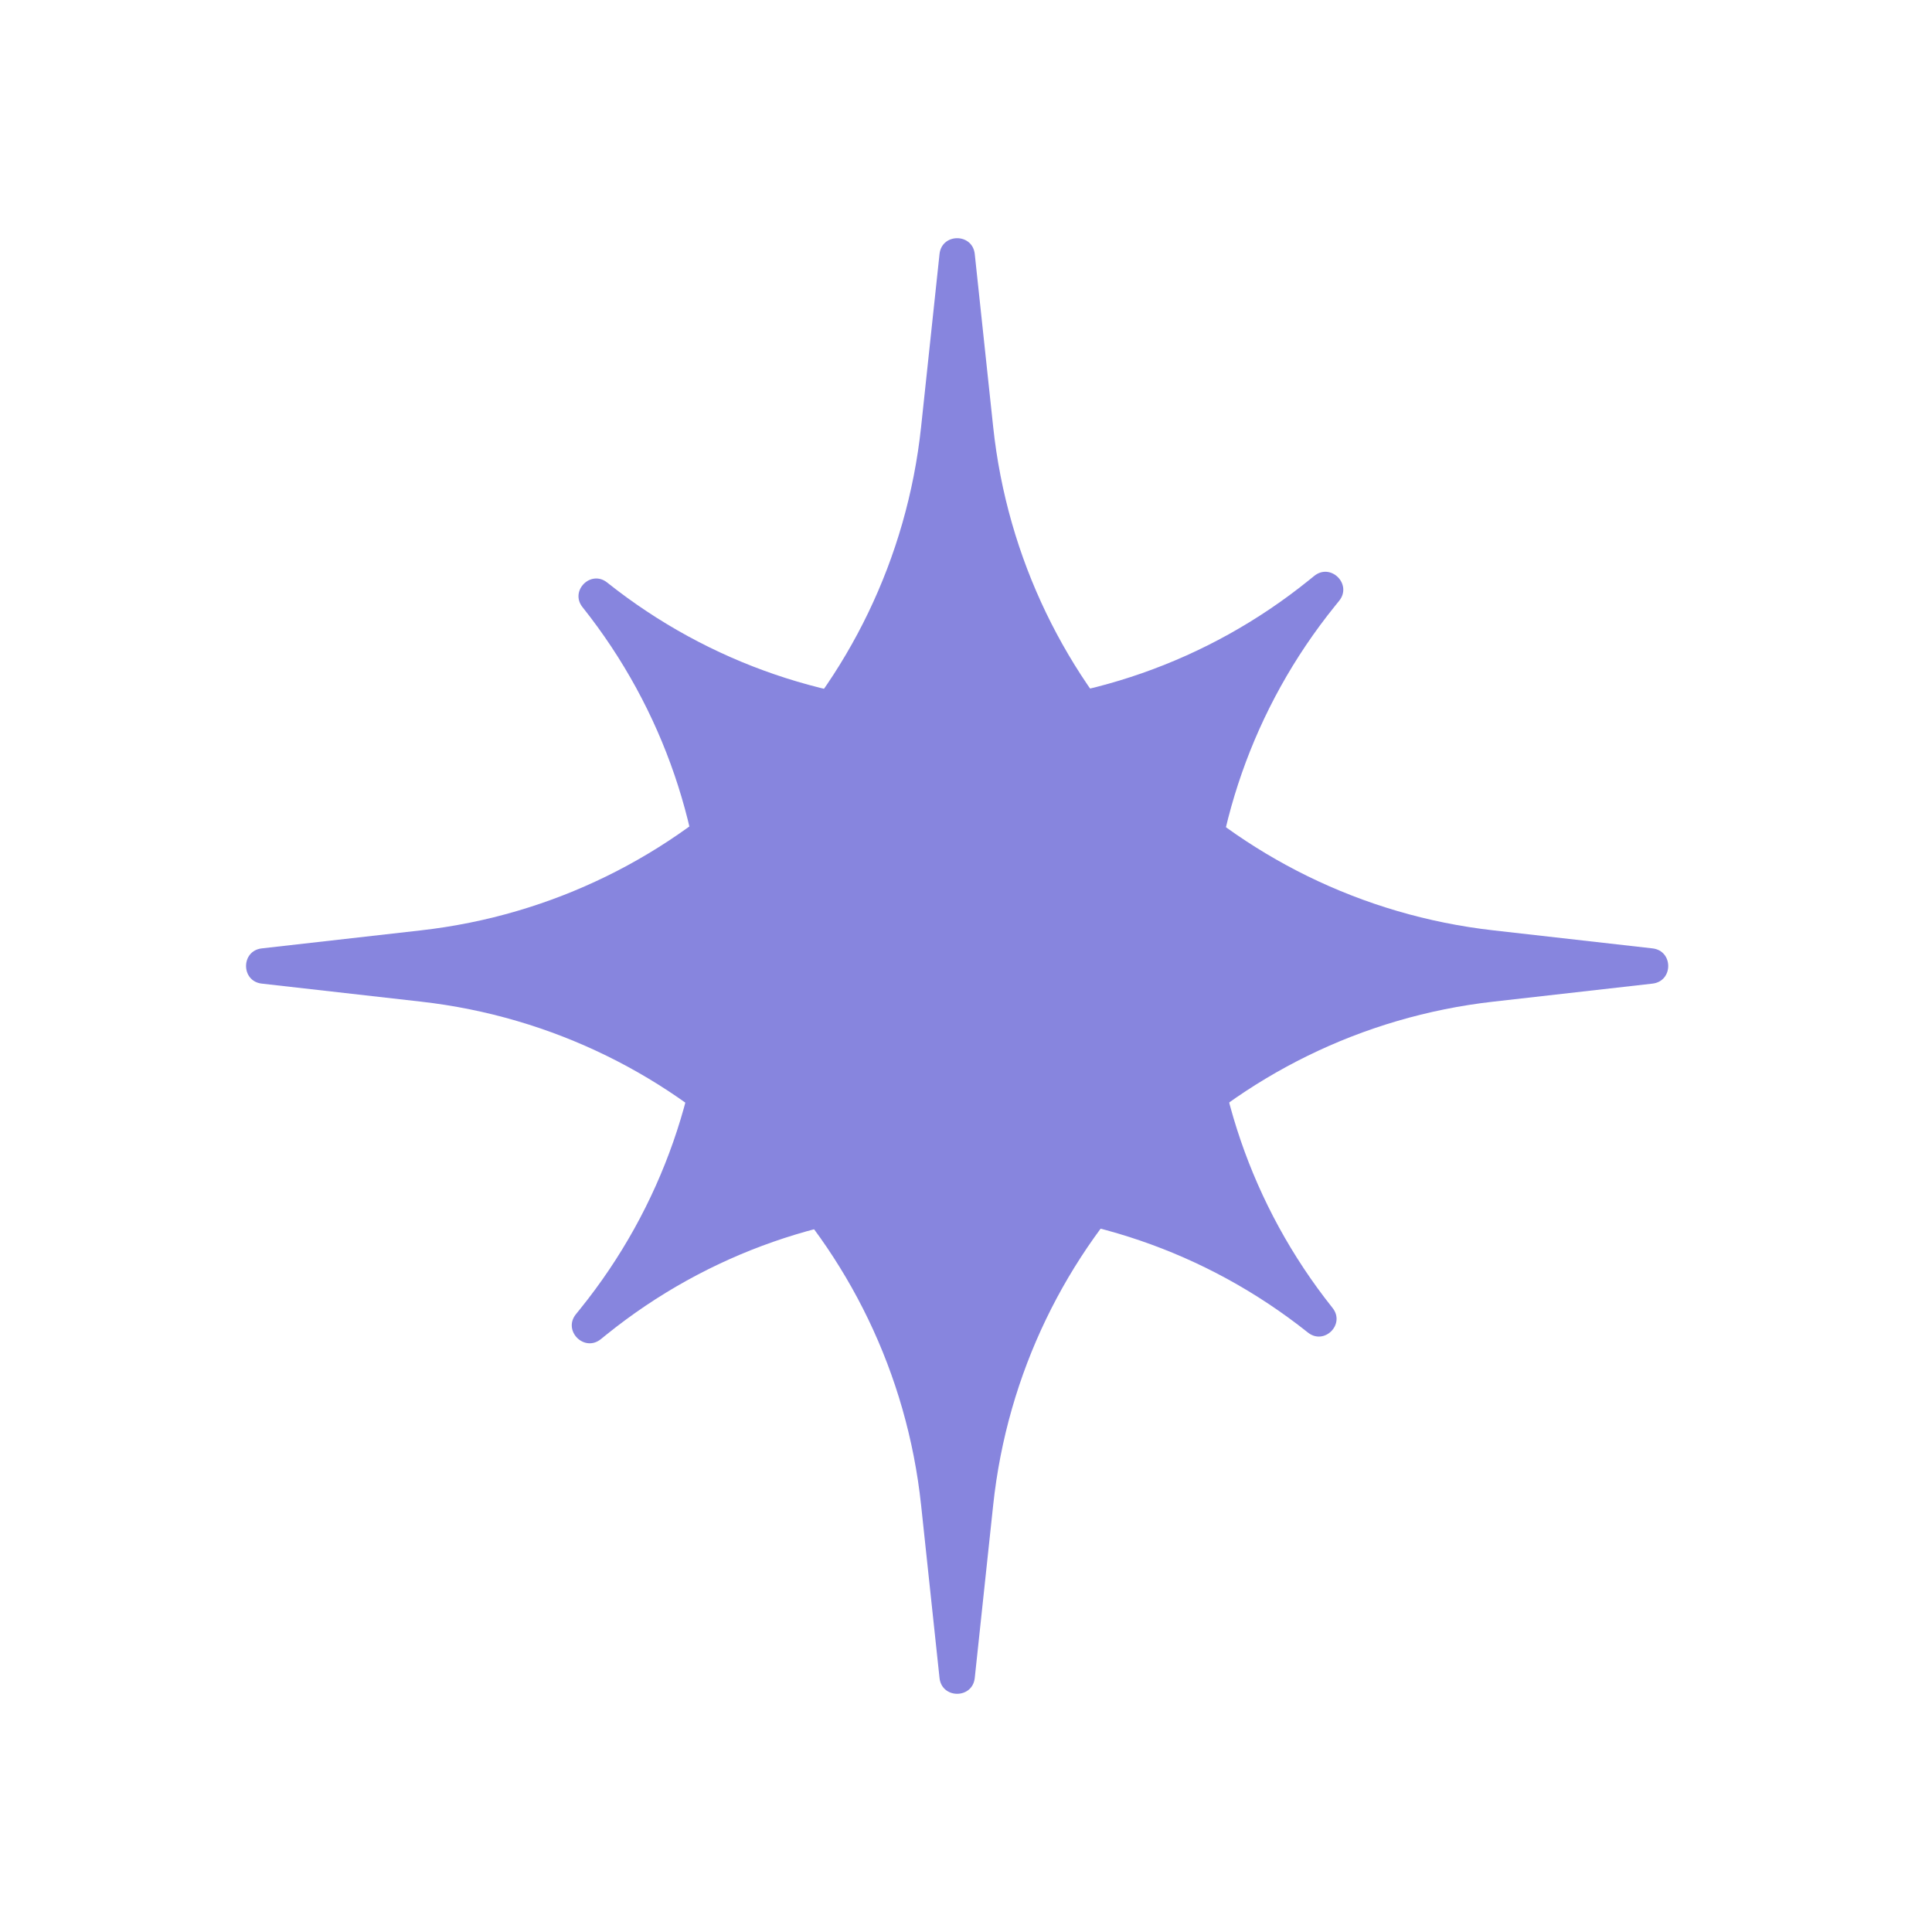
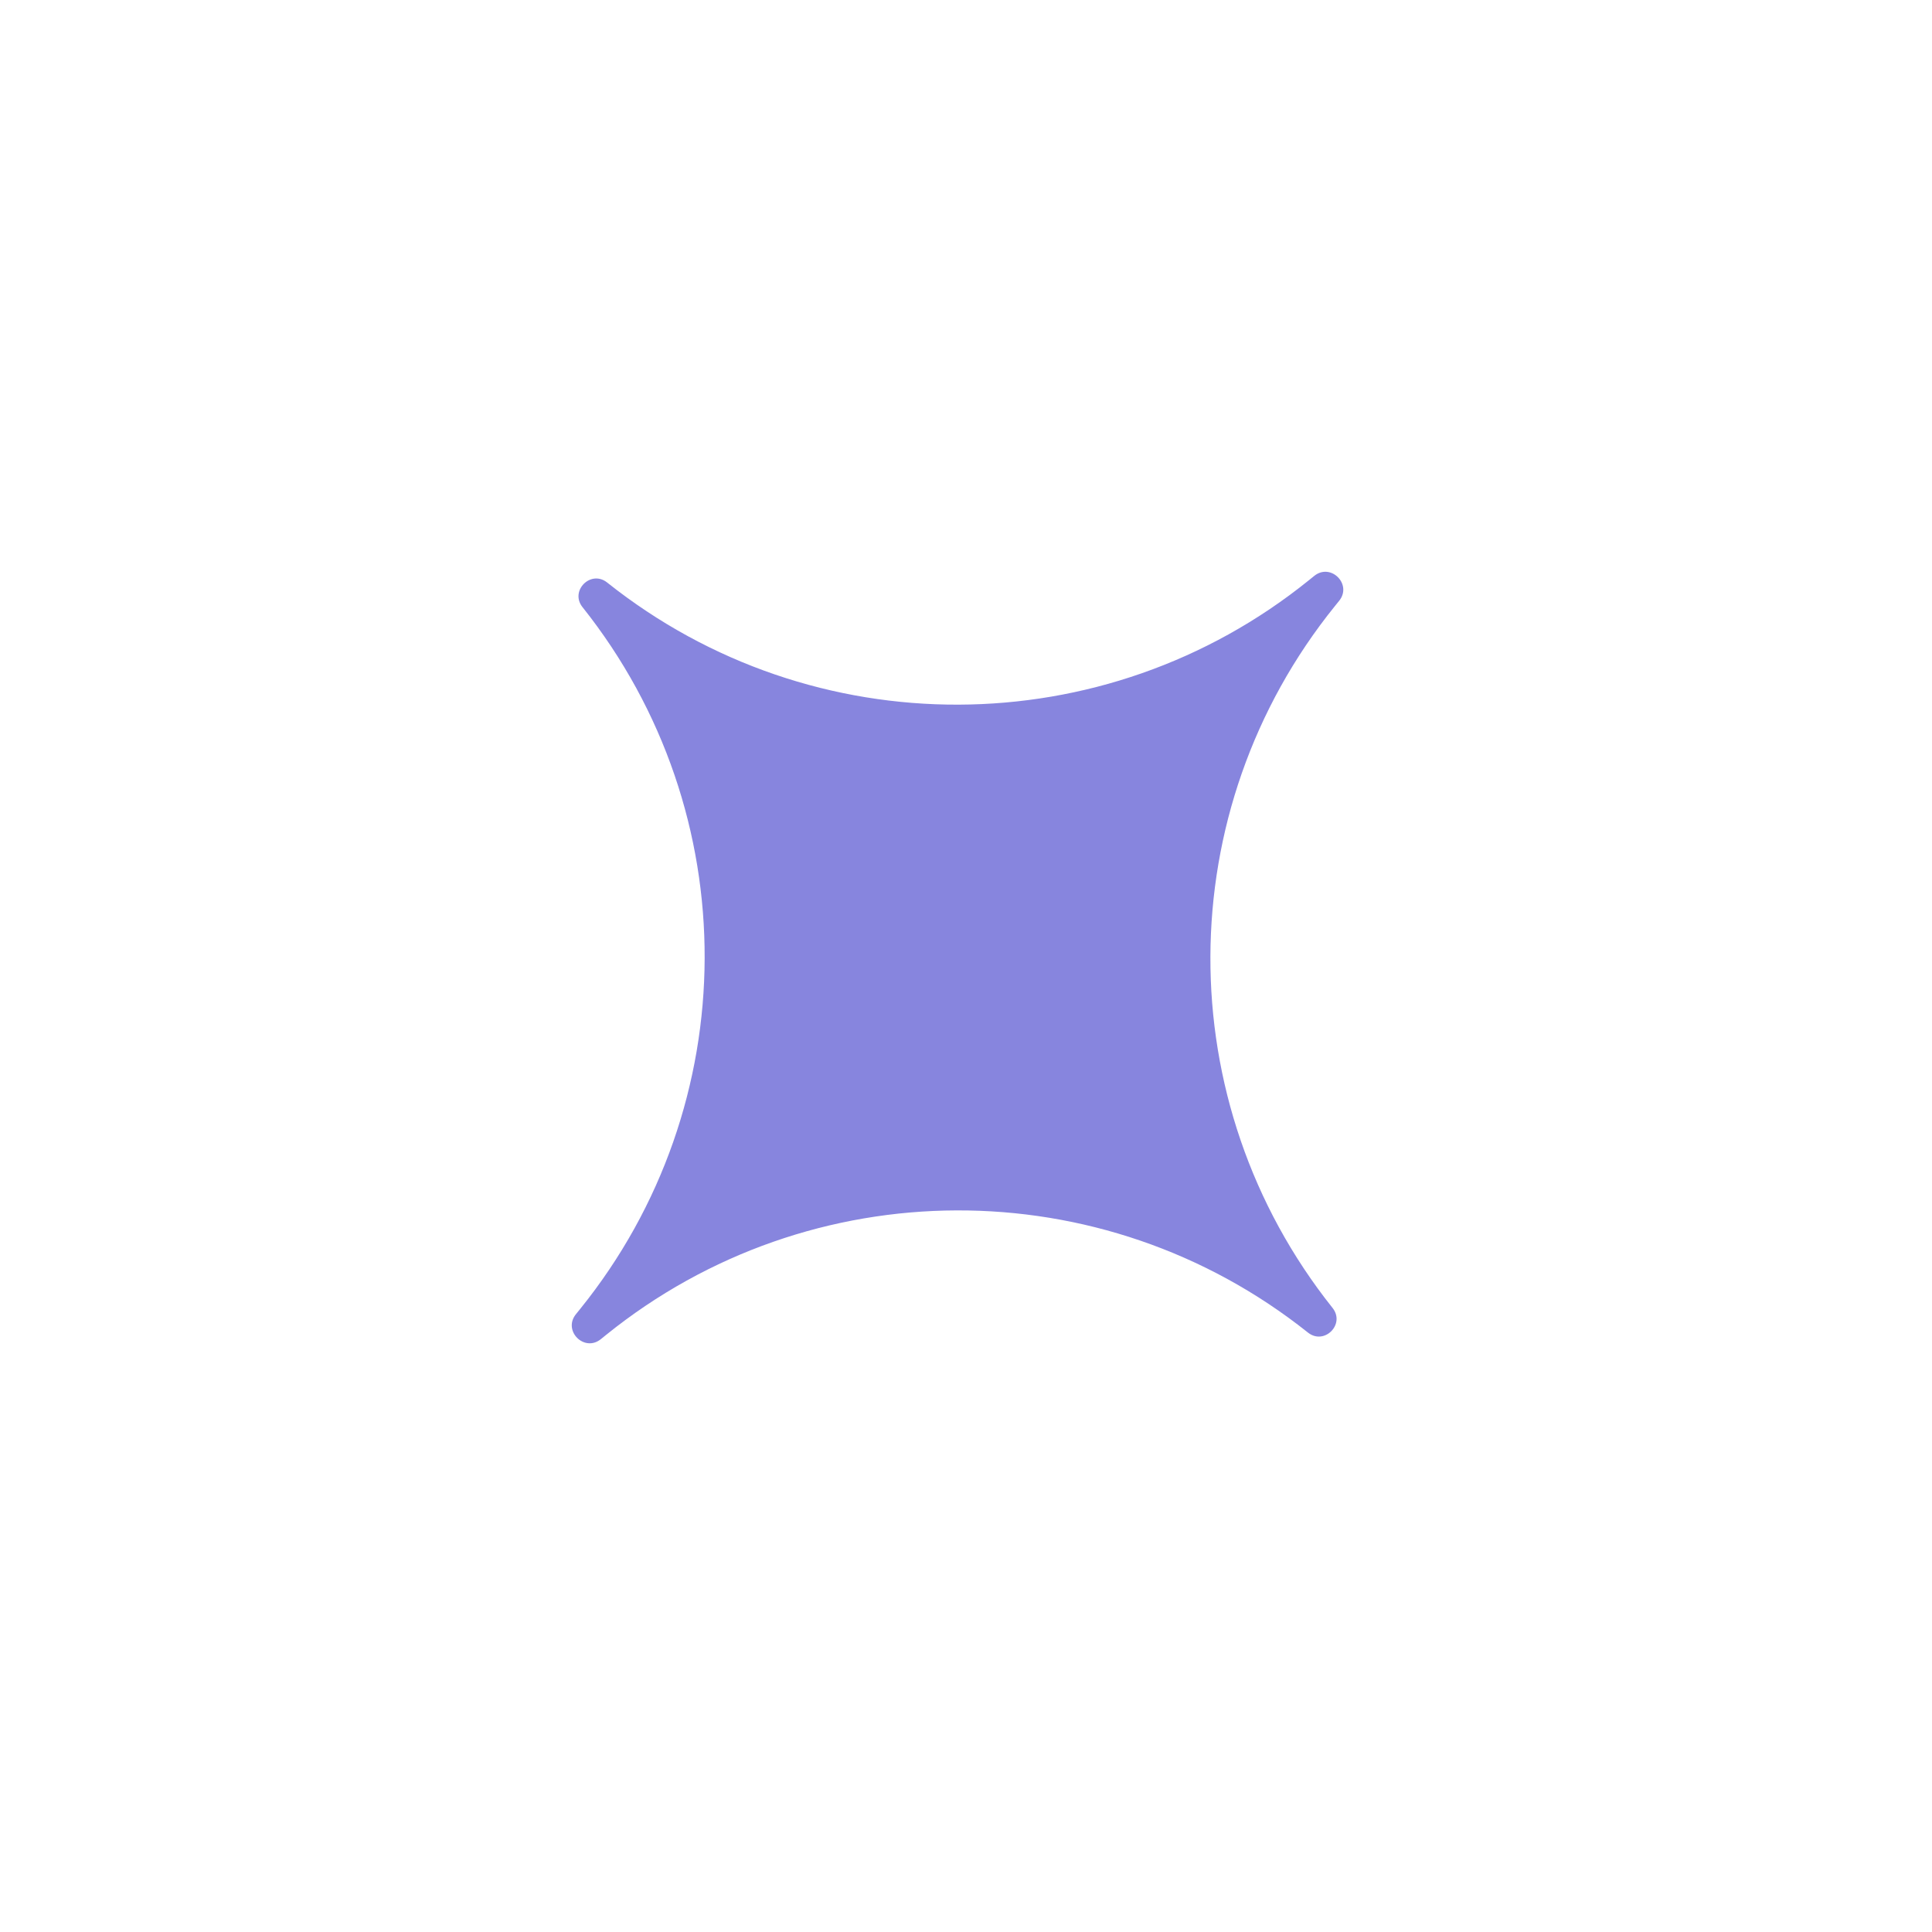
<svg xmlns="http://www.w3.org/2000/svg" width="109" height="109" viewBox="0 0 109 109" fill="none">
-   <path d="M53.006 14.333C53.133 13.141 54.867 13.141 54.994 14.333L56.033 24.082C57.622 38.993 69.351 50.801 84.25 52.489L93.23 53.506C94.414 53.64 94.414 55.36 93.23 55.494L84.25 56.511C69.351 58.199 57.622 70.007 56.033 84.918L54.994 94.667C54.867 95.859 53.133 95.859 53.006 94.667L51.967 84.918C50.378 70.007 38.649 58.199 23.75 56.511L14.77 55.494C13.586 55.36 13.586 53.64 14.77 53.506L23.75 52.489C38.649 50.801 50.378 38.993 51.967 24.082L53.006 14.333Z" fill="#8785DE" />
  <path d="M74.146 32.492C75.079 31.739 76.306 32.965 75.552 33.898L75.312 34.195C65.997 45.733 65.942 62.191 75.18 73.791V73.791C75.914 74.712 74.712 75.914 73.791 75.18V75.18C62.191 65.942 45.733 65.997 34.195 75.313L33.898 75.553C32.965 76.306 31.739 75.079 32.492 74.146L32.732 73.849C42.047 62.312 42.102 45.853 32.864 34.254V34.254C32.13 33.333 33.333 32.131 34.254 32.864V32.864C45.853 42.102 62.312 42.047 73.849 32.732L74.146 32.492Z" fill="#8785DE" />
</svg>